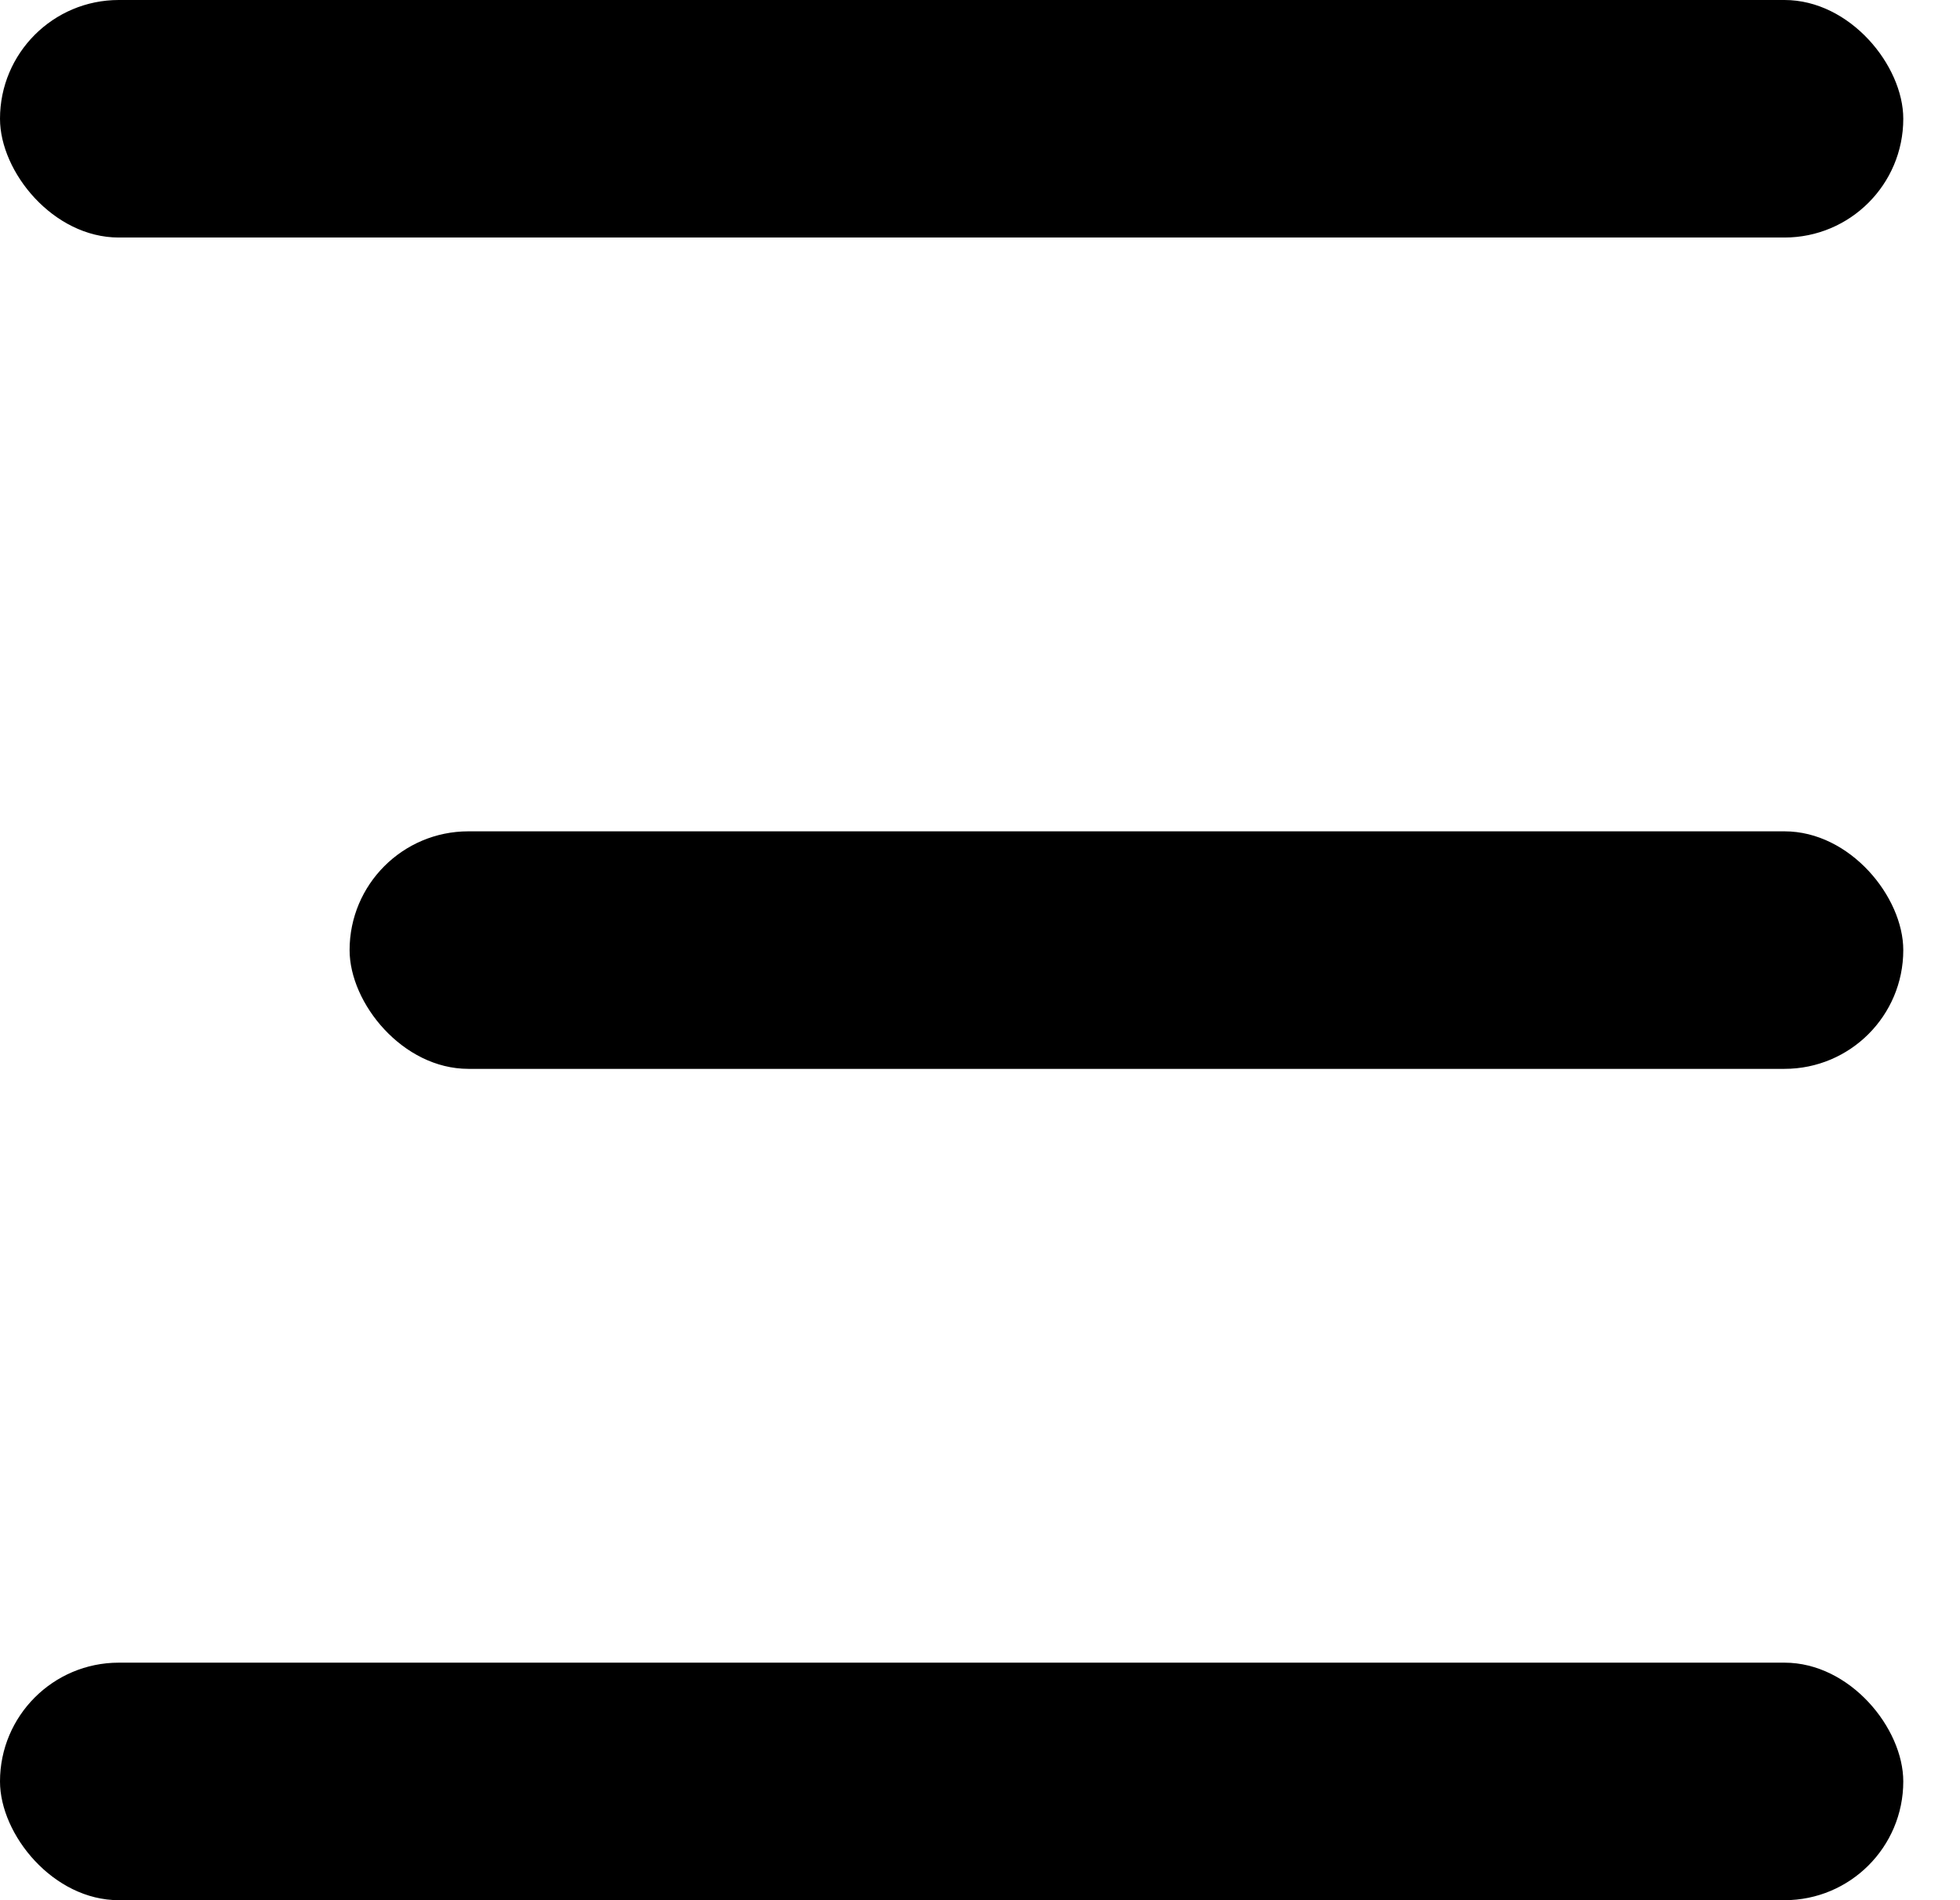
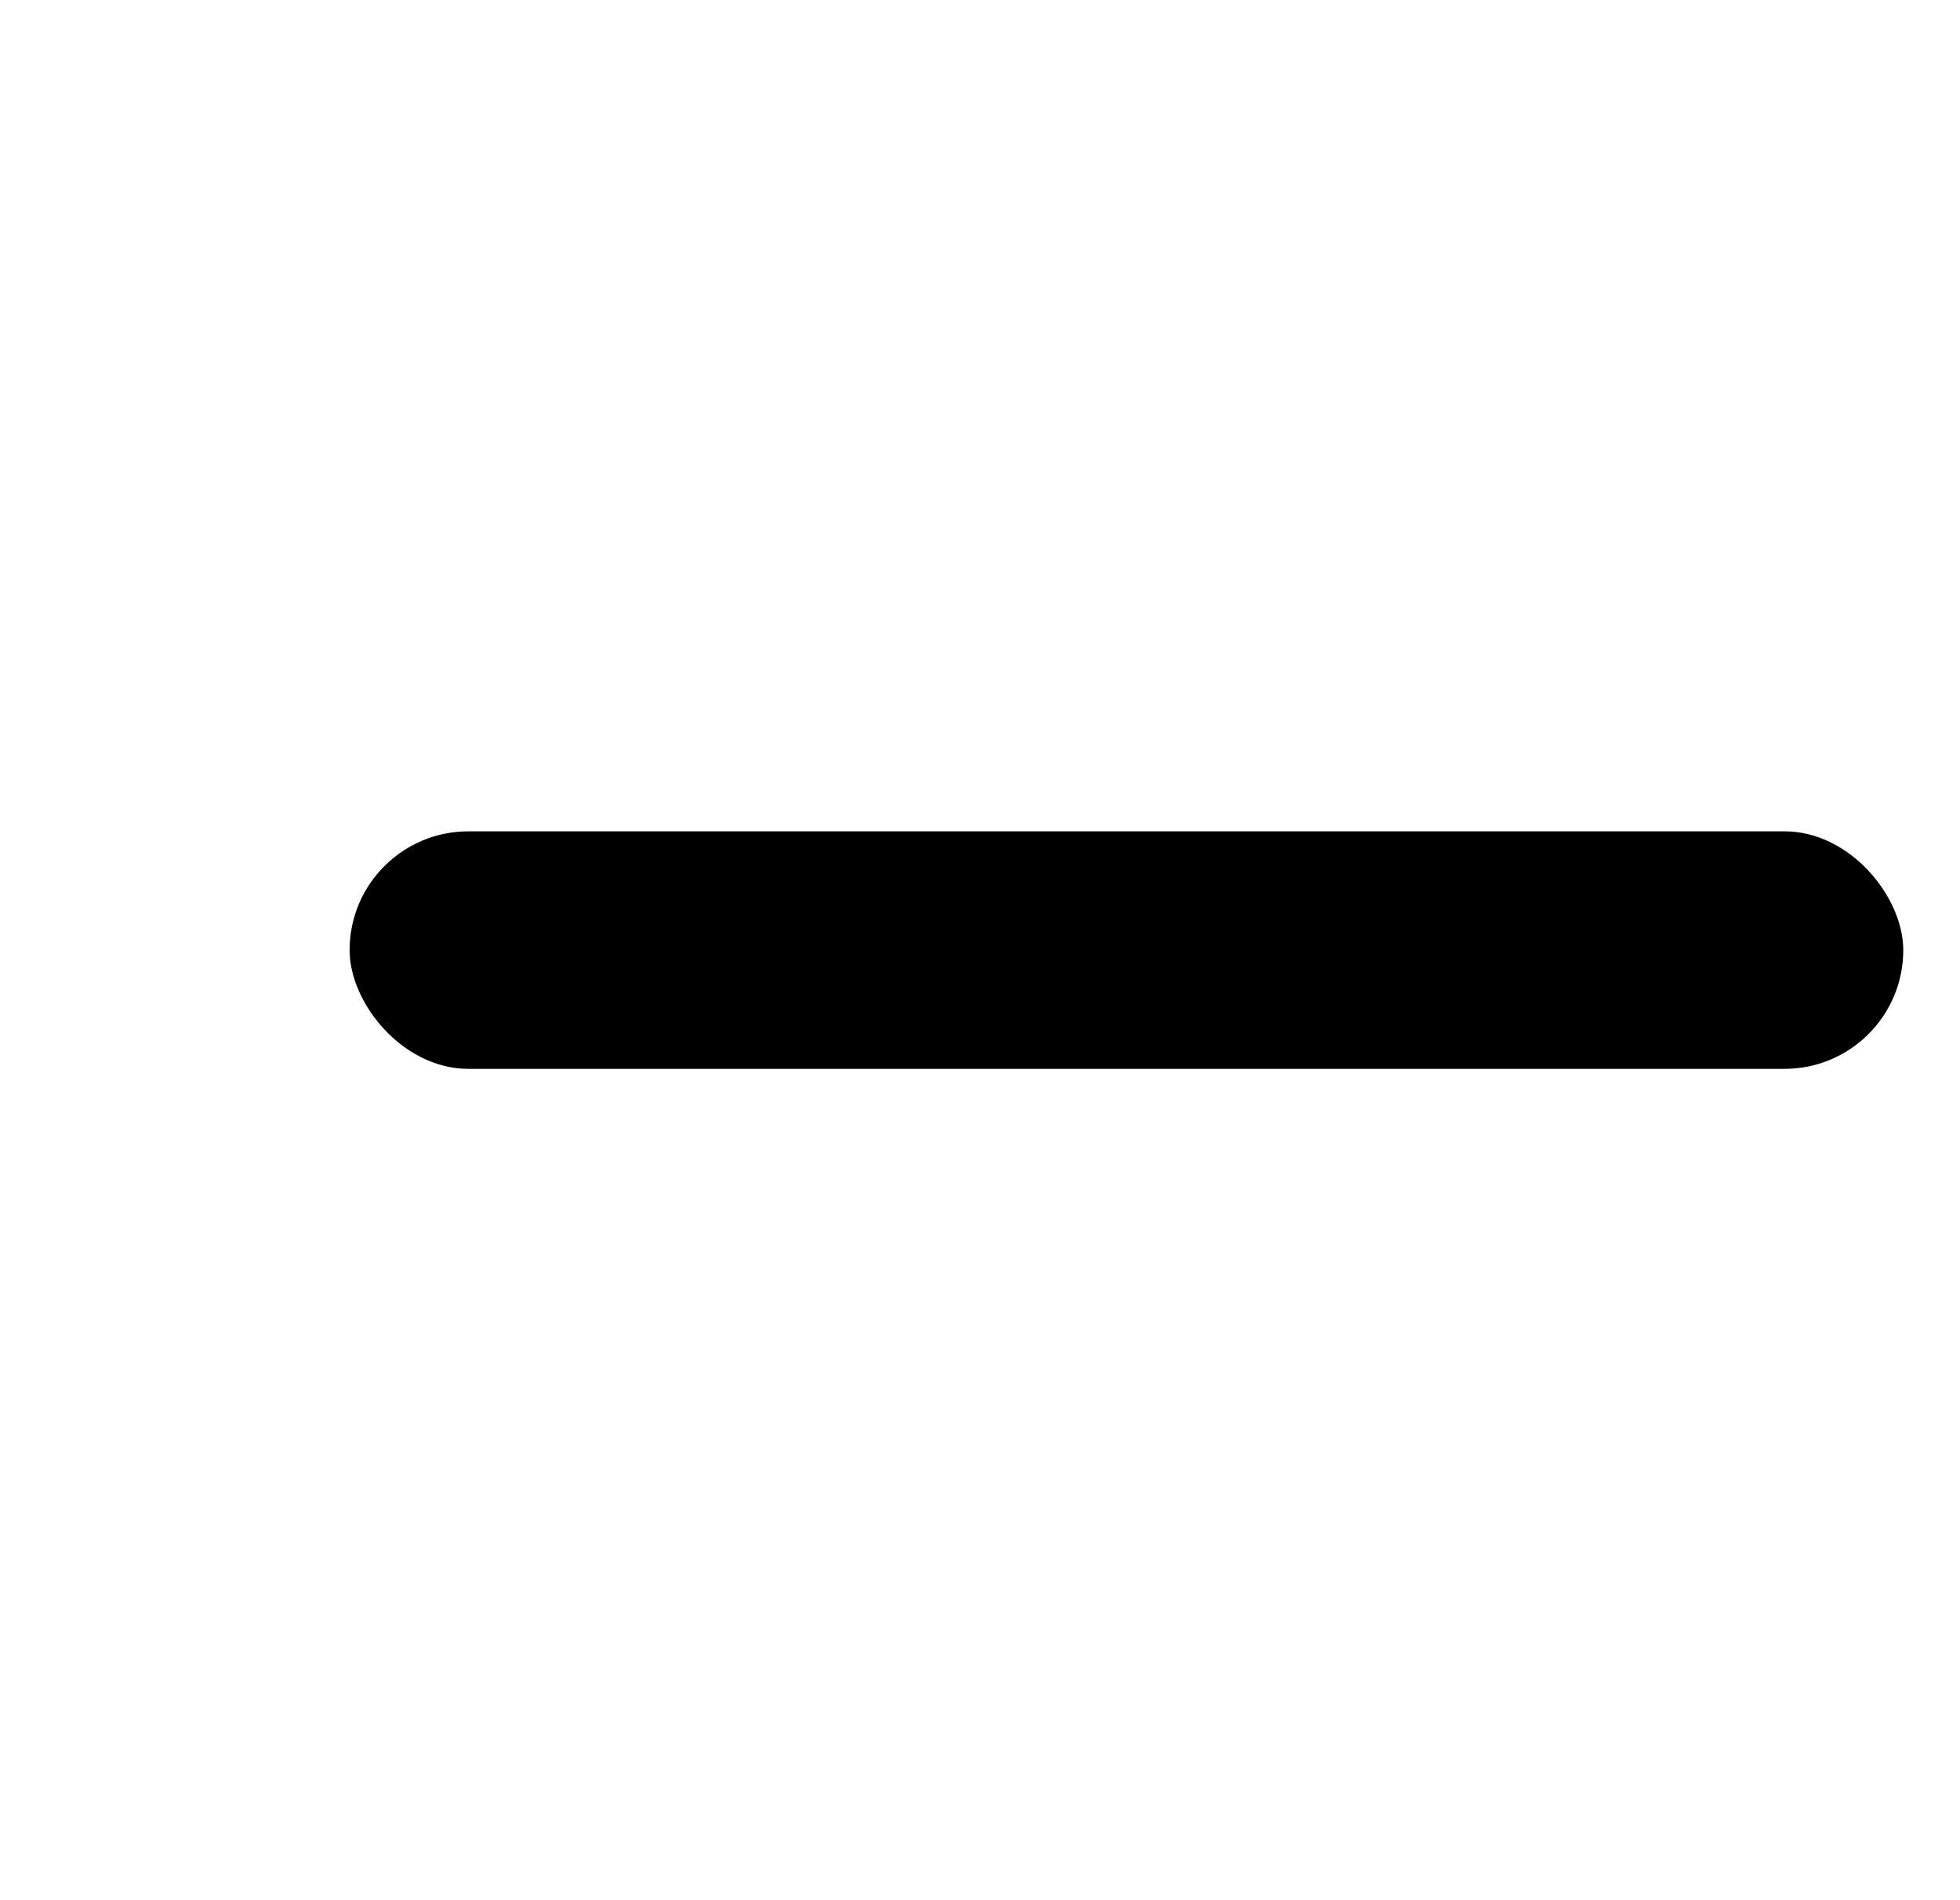
<svg xmlns="http://www.w3.org/2000/svg" width="33" height="32" viewBox="0 0 33 32" fill="none">
-   <rect width="32.045" height="4" rx="2" fill="black" />
  <rect x="5.886" y="14" width="26.159" height="4" rx="2" fill="black" />
-   <rect y="28" width="32.045" height="4" rx="2" fill="black" />
</svg>